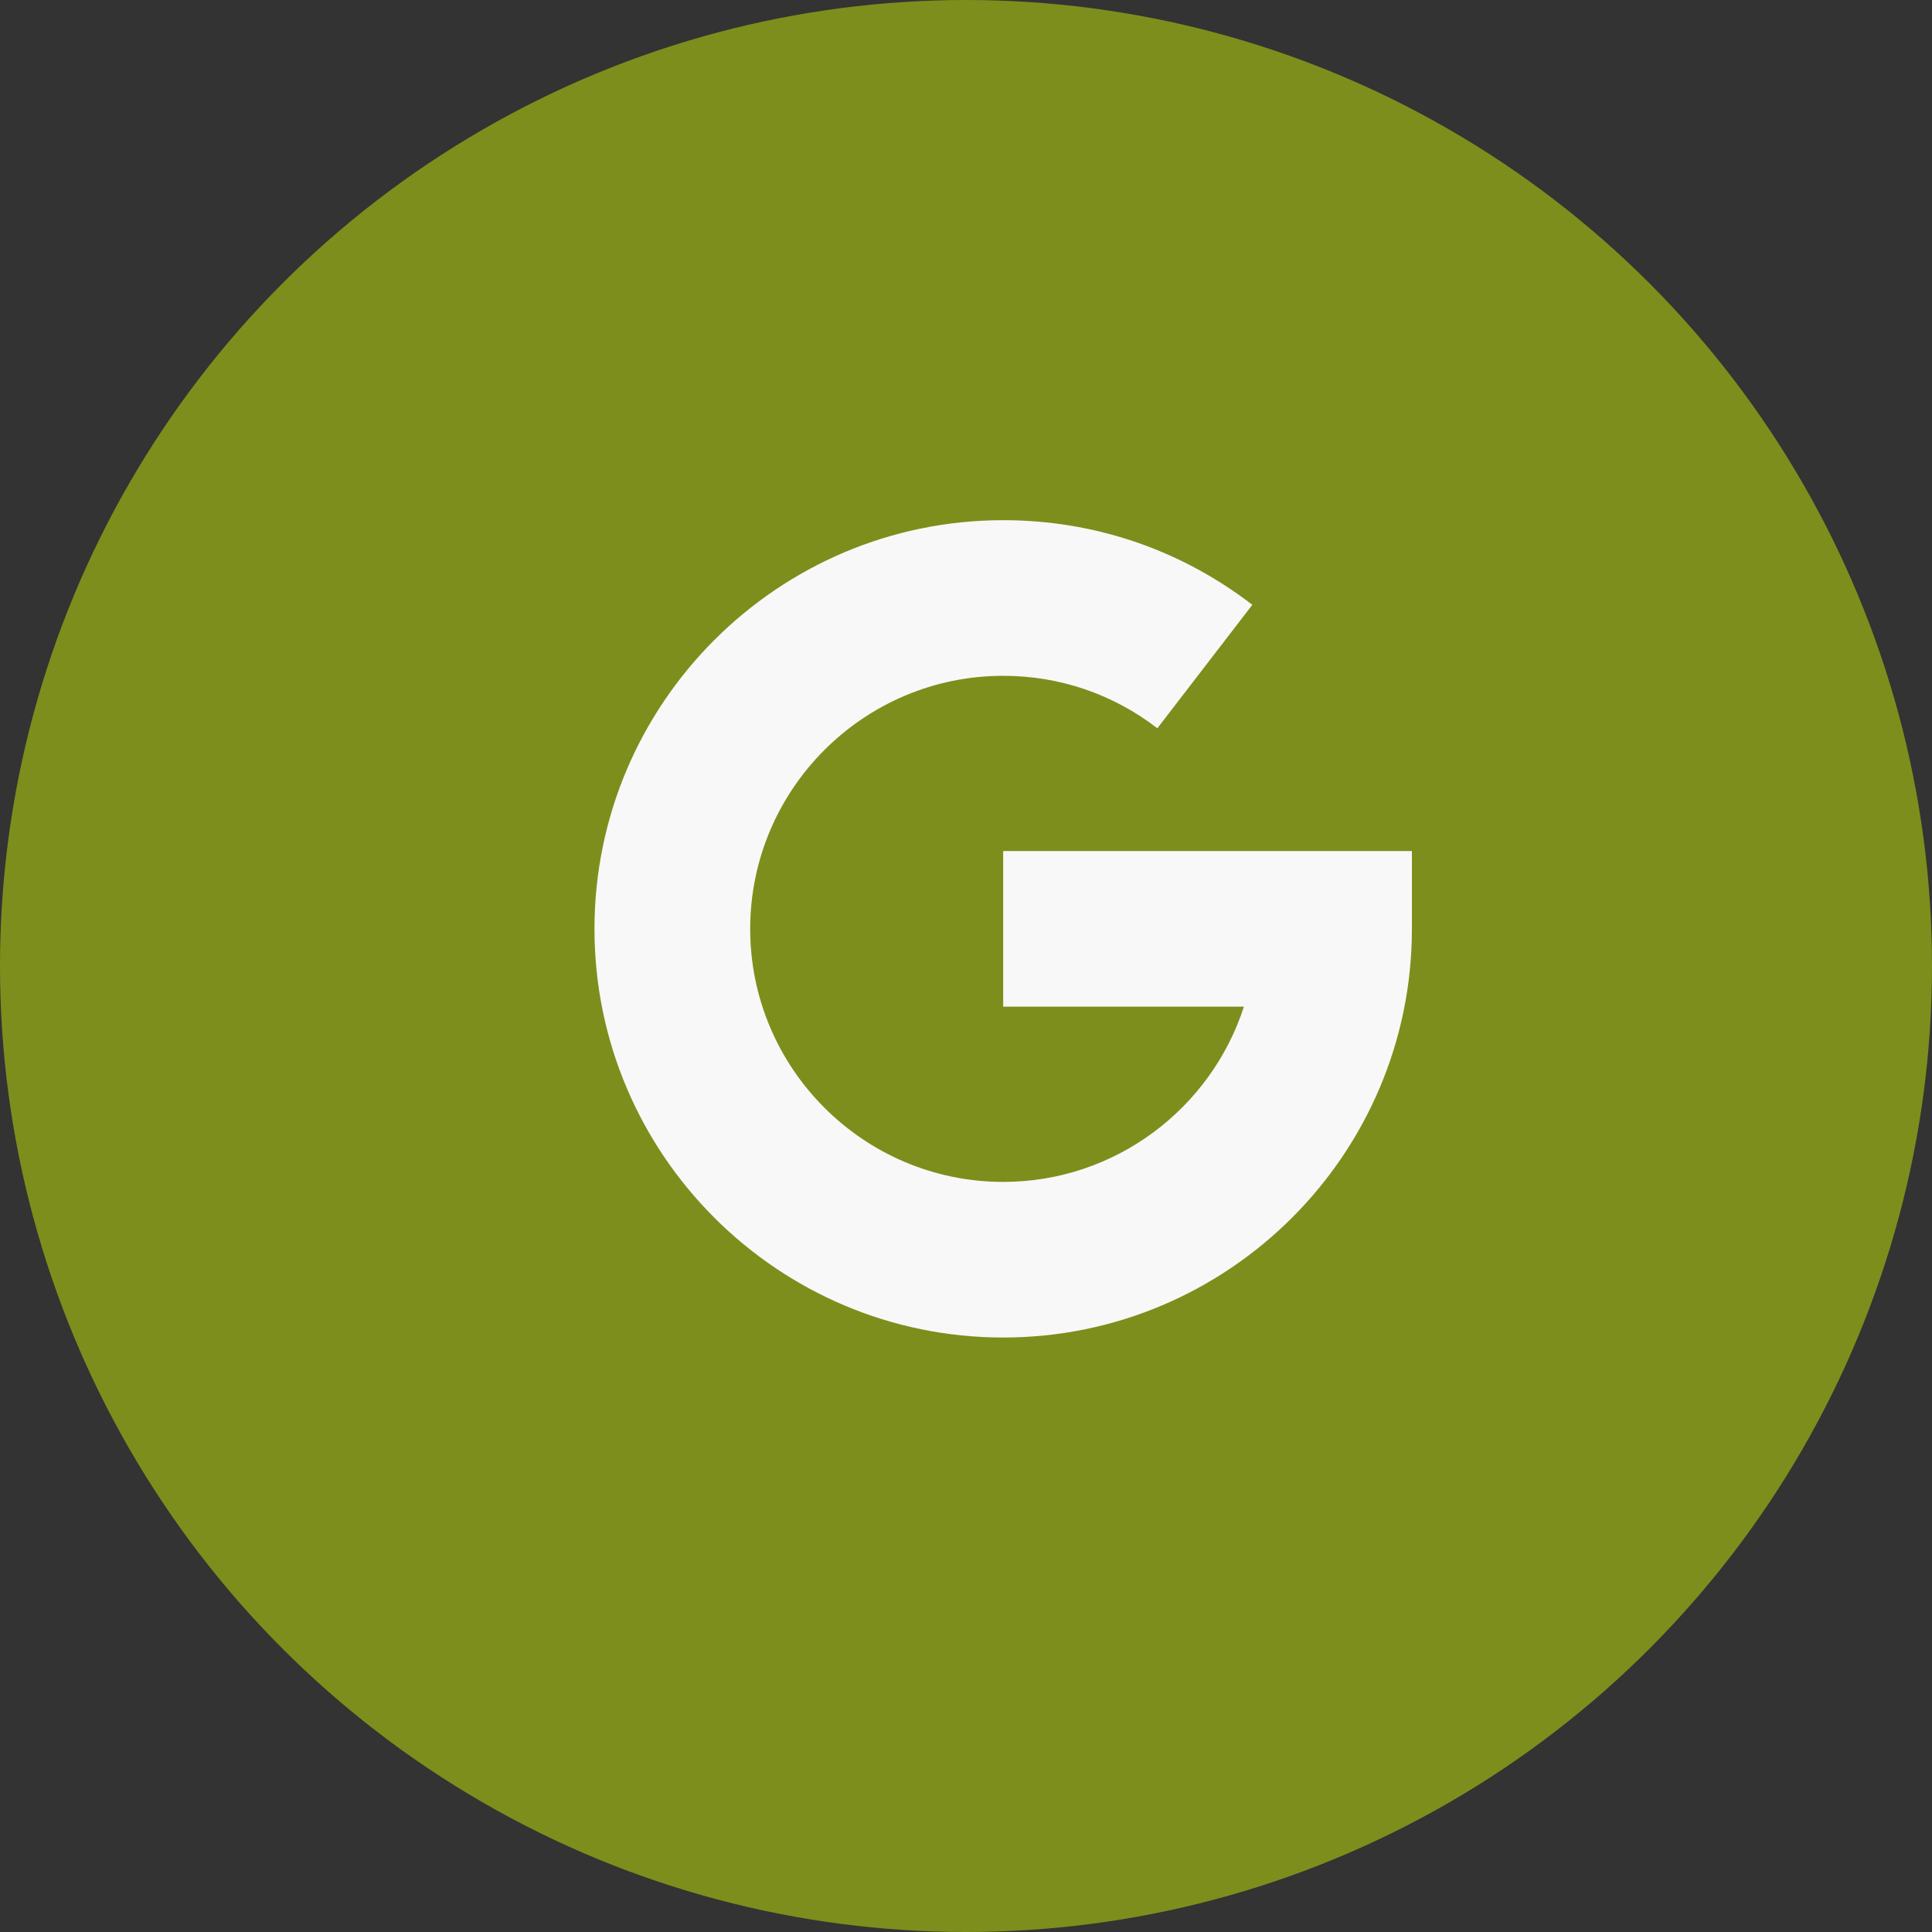
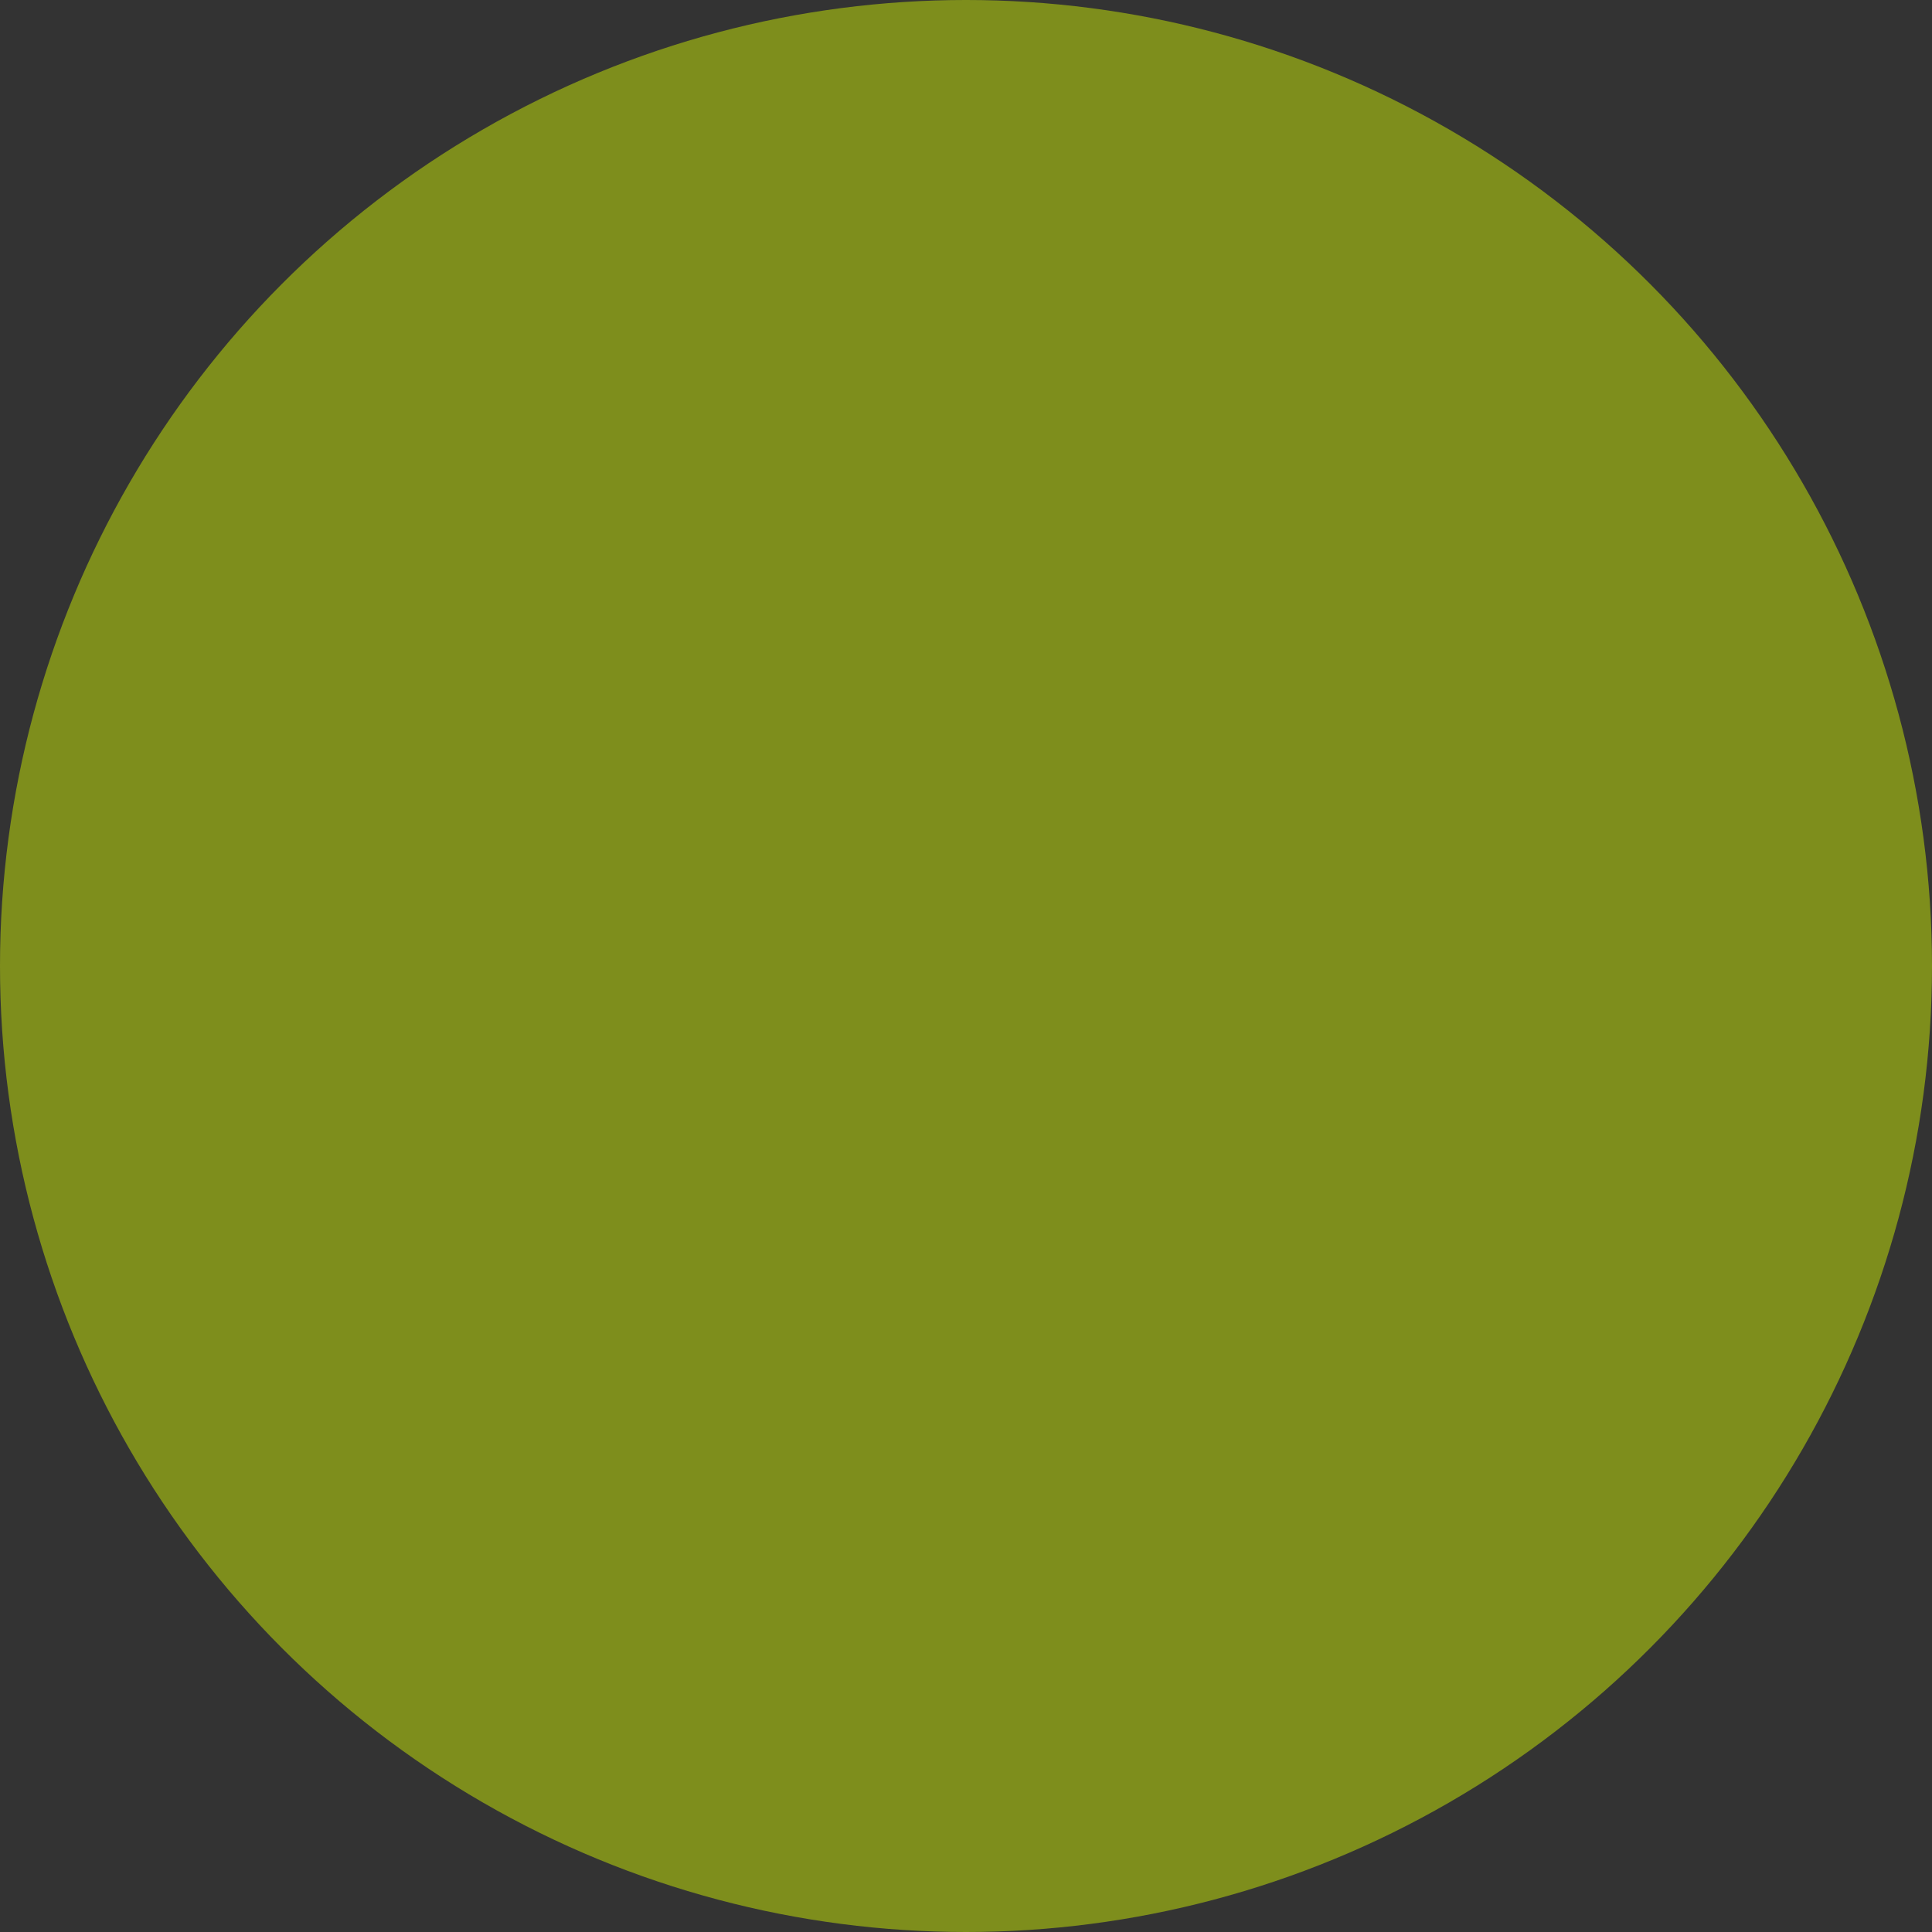
<svg xmlns="http://www.w3.org/2000/svg" width="20" height="20" viewBox="0 0 20 20" fill="none">
  <rect x="0" y="0" width="20" height="20" fill="#333333" stroke="none" />
  <circle cx="10" cy="10" r="10" fill="#7E8E1C" />
-   <path d="M6.154 9.616C6.154 7.283 8.052 5.385 10.385 5.385C11.327 5.385 12.219 5.688 12.964 6.261L11.981 7.539C11.52 7.184 10.968 6.996 10.385 6.996C8.941 6.996 7.766 8.171 7.766 9.616C7.766 11.06 8.941 12.235 10.385 12.235C11.548 12.235 12.536 11.473 12.877 10.421H10.385V8.81H14.616V9.616C14.616 11.948 12.718 13.846 10.385 13.846C8.052 13.846 6.154 11.948 6.154 9.616Z" fill="#F8F8F8" />
</svg>